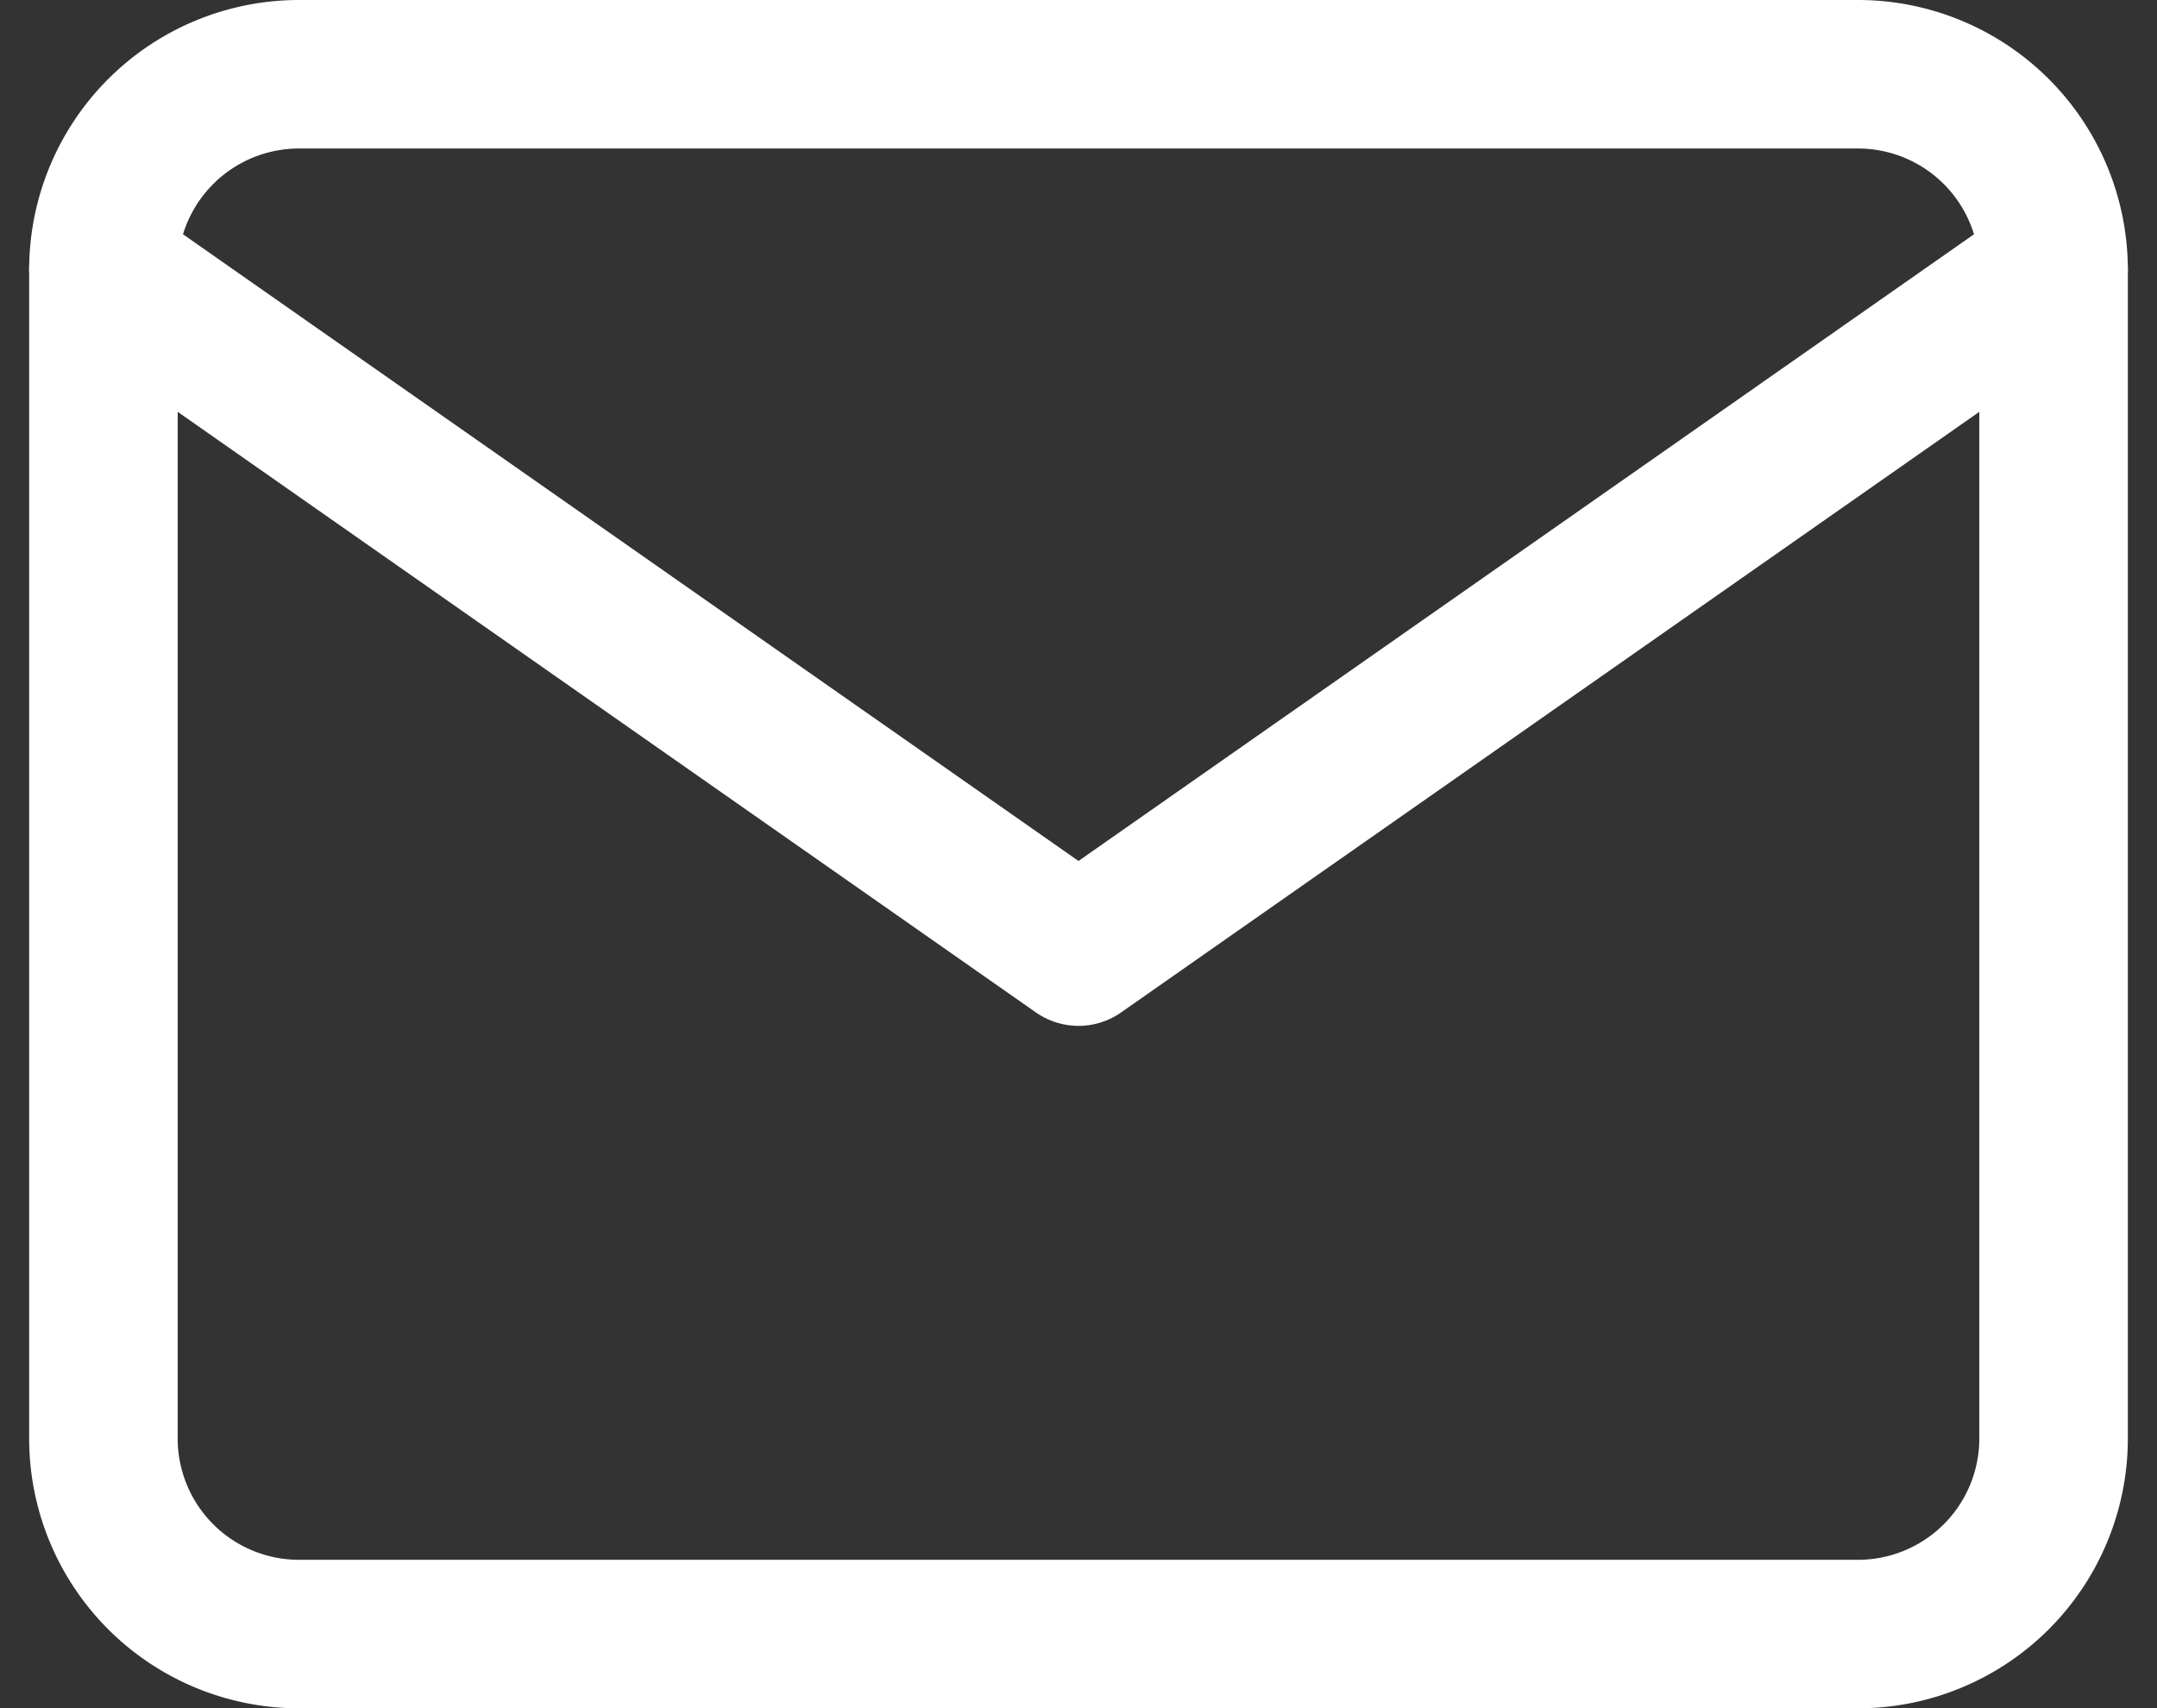
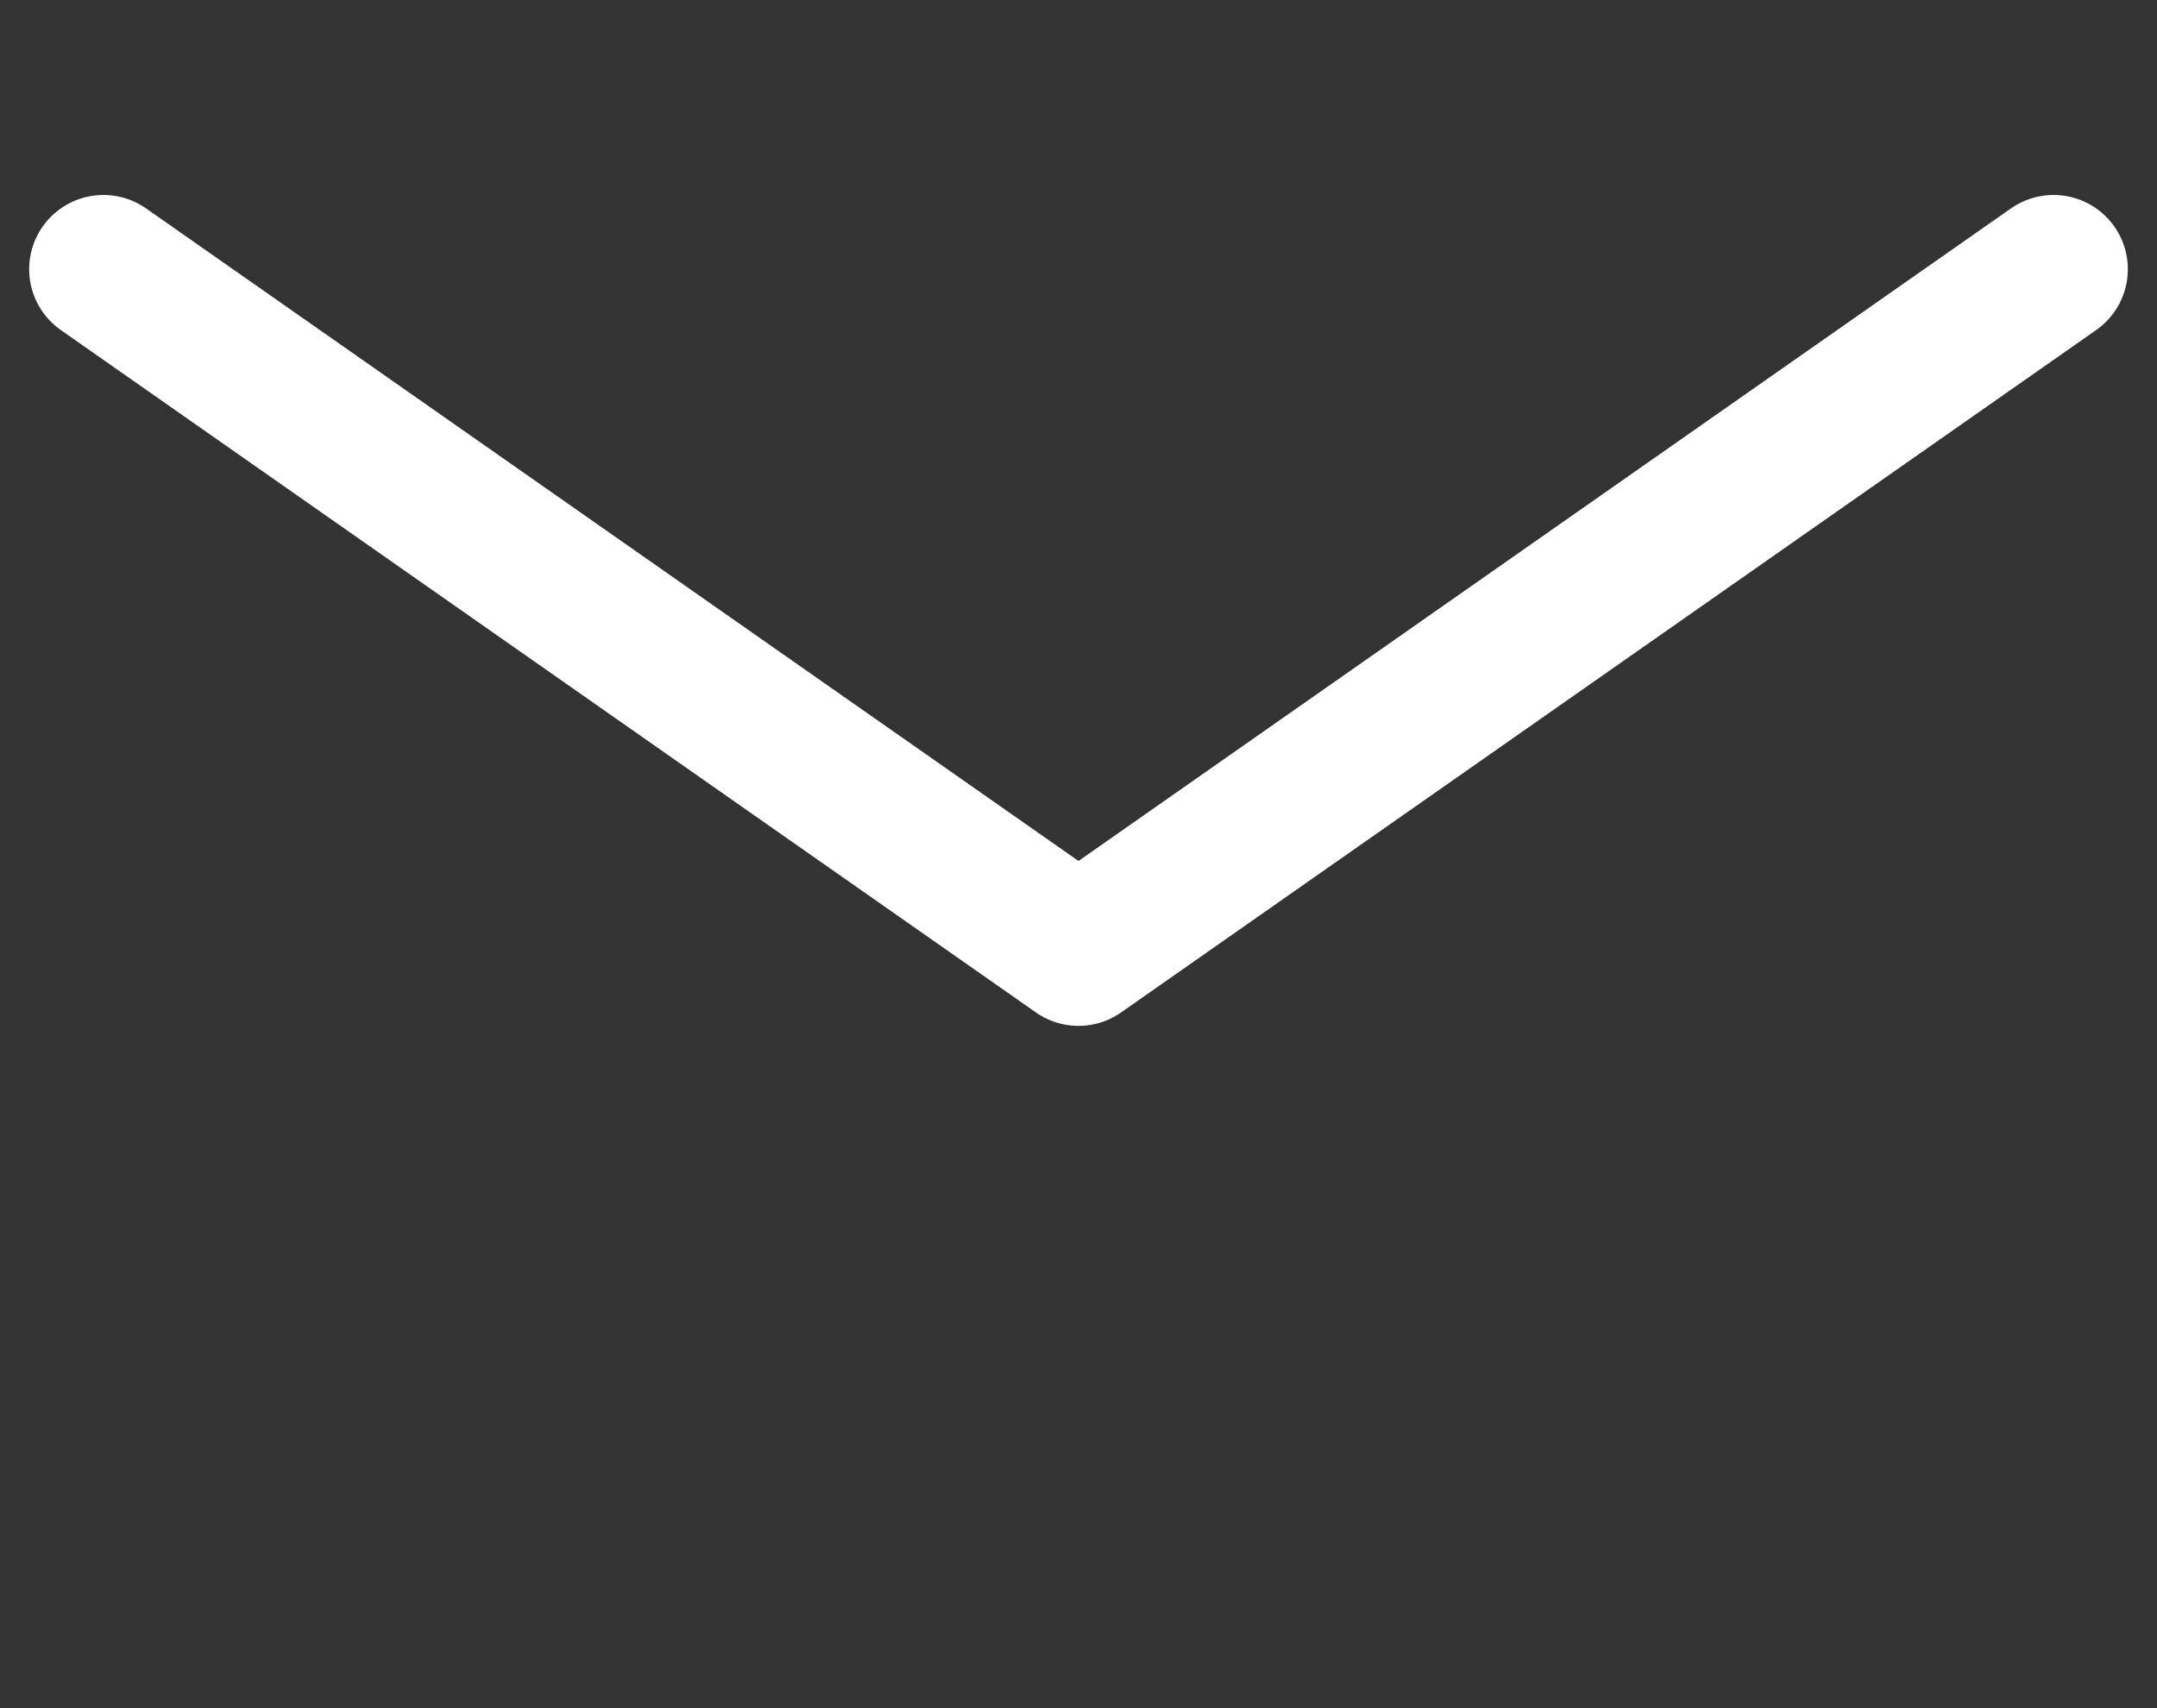
<svg xmlns="http://www.w3.org/2000/svg" width="43.568" height="34.512" viewBox="0 0 43.568 34.512">
  <rect x="0" y="0" width="43.568" height="34.512" fill="#333333" stroke="none" />
  <defs>
    <style>.a{fill:none;stroke:#fff;stroke-linecap:round;stroke-linejoin:round;stroke-width:3px;}</style>
  </defs>
  <g transform="translate(2.089 1.5)">
-     <path class="a" d="M6.939,6H38.451A3.951,3.951,0,0,1,42.39,9.939V33.573a3.951,3.951,0,0,1-3.939,3.939H6.939A3.951,3.951,0,0,1,3,33.573V9.939A3.951,3.951,0,0,1,6.939,6Z" transform="translate(-3 -6)" />
    <path class="a" d="M42.39,9,22.695,22.786,3,9" transform="translate(-3 -5.061)" />
  </g>
</svg>